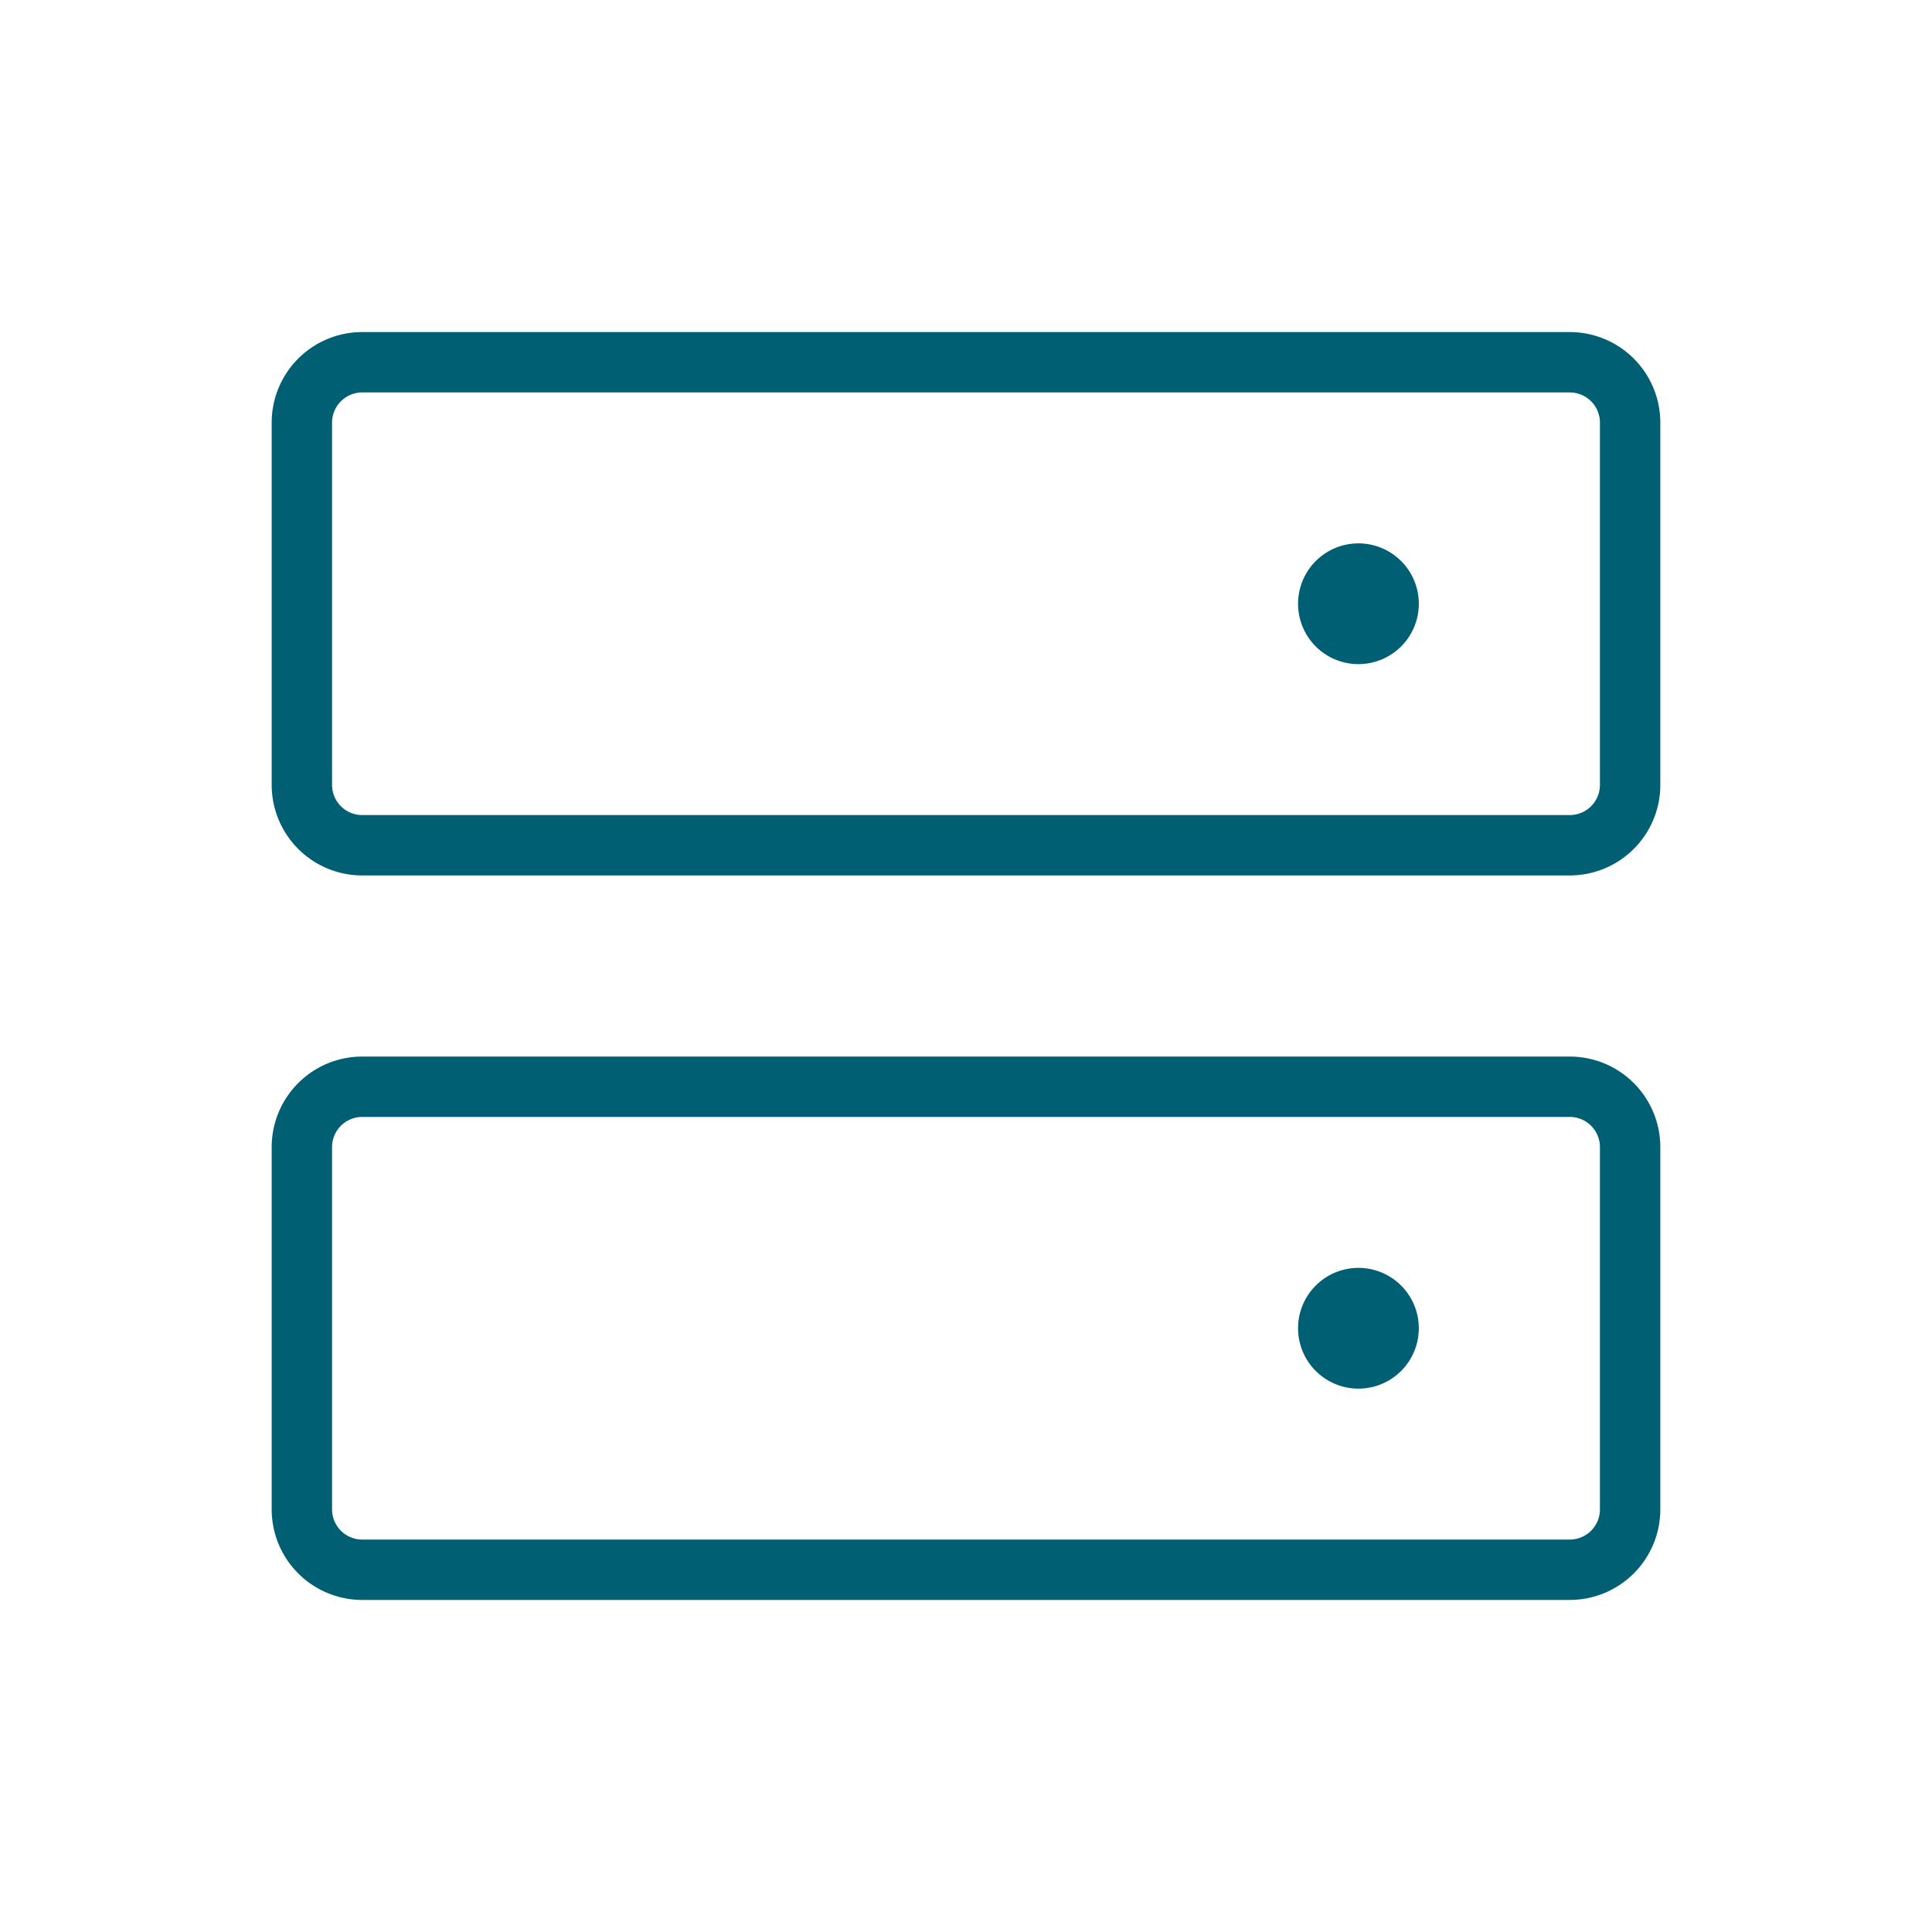
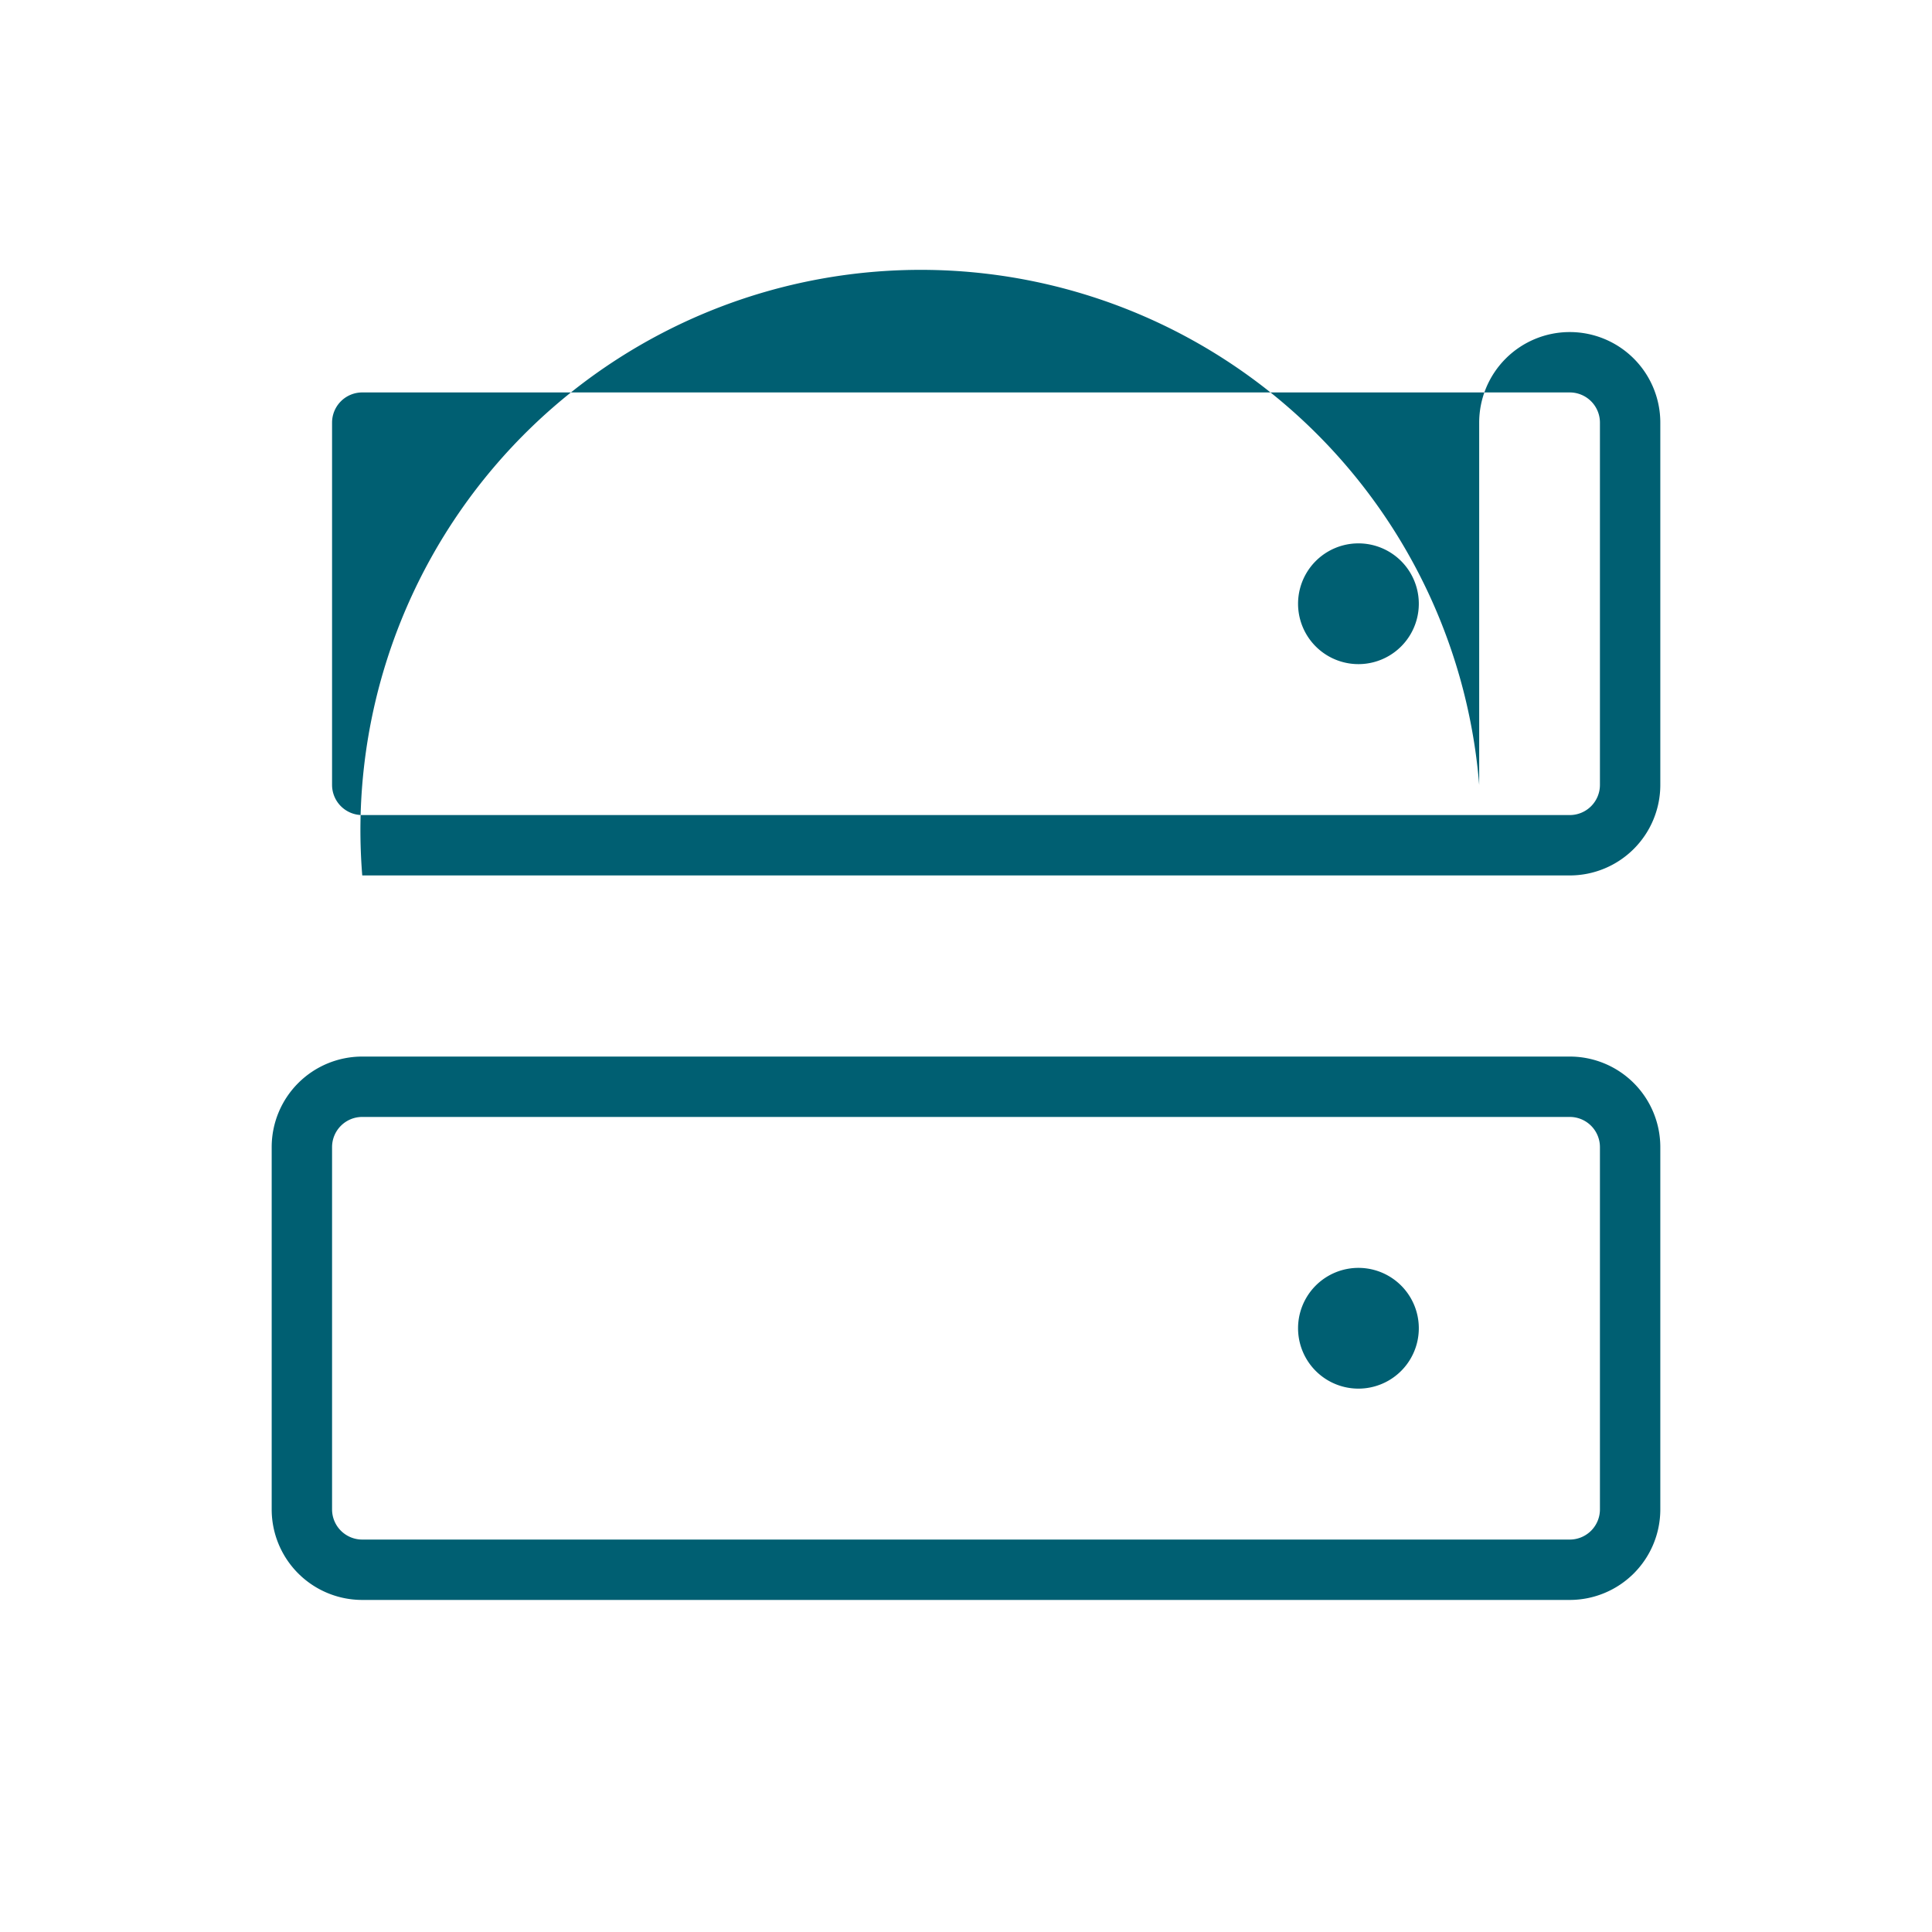
<svg xmlns="http://www.w3.org/2000/svg" width="48" height="48" fill="none">
-   <path d="M39 26.25H9a2.25 2.25 0 0 0-2.25 2.25v9A2.25 2.25 0 0 0 9 39.75h30a2.25 2.25 0 0 0 2.25-2.25v-9A2.25 2.25 0 0 0 39 26.25zm.75 11.25a.75.75 0 0 1-.75.75H9a.75.75 0 0 1-.75-.75v-9a.75.75 0 0 1 .75-.75h30a.75.75 0 0 1 .75.75v9zM39 8.25H9a2.25 2.25 0 0 0-2.25 2.25v9A2.25 2.25 0 0 0 9 21.75h30a2.25 2.25 0 0 0 2.25-2.25v-9A2.25 2.25 0 0 0 39 8.25zm.75 11.25a.75.75 0 0 1-.75.75H9a.75.75 0 0 1-.75-.75v-9A.75.75 0 0 1 9 9.75h30a.75.75 0 0 1 .75.75v9zM35.25 33a1.5 1.5 0 1 1-3 0 1.5 1.5 0 0 1 3 0zm0-18a1.5 1.5 0 1 1-3 0 1.5 1.5 0 0 1 3 0z" fill="#005F72" />
+   <path d="M39 26.25H9a2.25 2.25 0 0 0-2.25 2.25v9A2.25 2.25 0 0 0 9 39.75h30a2.25 2.25 0 0 0 2.25-2.25v-9A2.25 2.25 0 0 0 39 26.25zm.75 11.25a.75.75 0 0 1-.75.75H9a.75.75 0 0 1-.75-.75v-9a.75.75 0 0 1 .75-.75h30a.75.75 0 0 1 .75.75v9zM39 8.25a2.25 2.25 0 0 0-2.25 2.25v9A2.25 2.25 0 0 0 9 21.75h30a2.25 2.25 0 0 0 2.25-2.25v-9A2.25 2.25 0 0 0 39 8.25zm.75 11.25a.75.75 0 0 1-.75.75H9a.75.75 0 0 1-.75-.75v-9A.75.75 0 0 1 9 9.75h30a.75.75 0 0 1 .75.75v9zM35.25 33a1.5 1.5 0 1 1-3 0 1.5 1.5 0 0 1 3 0zm0-18a1.5 1.5 0 1 1-3 0 1.5 1.5 0 0 1 3 0z" fill="#005F72" />
</svg>